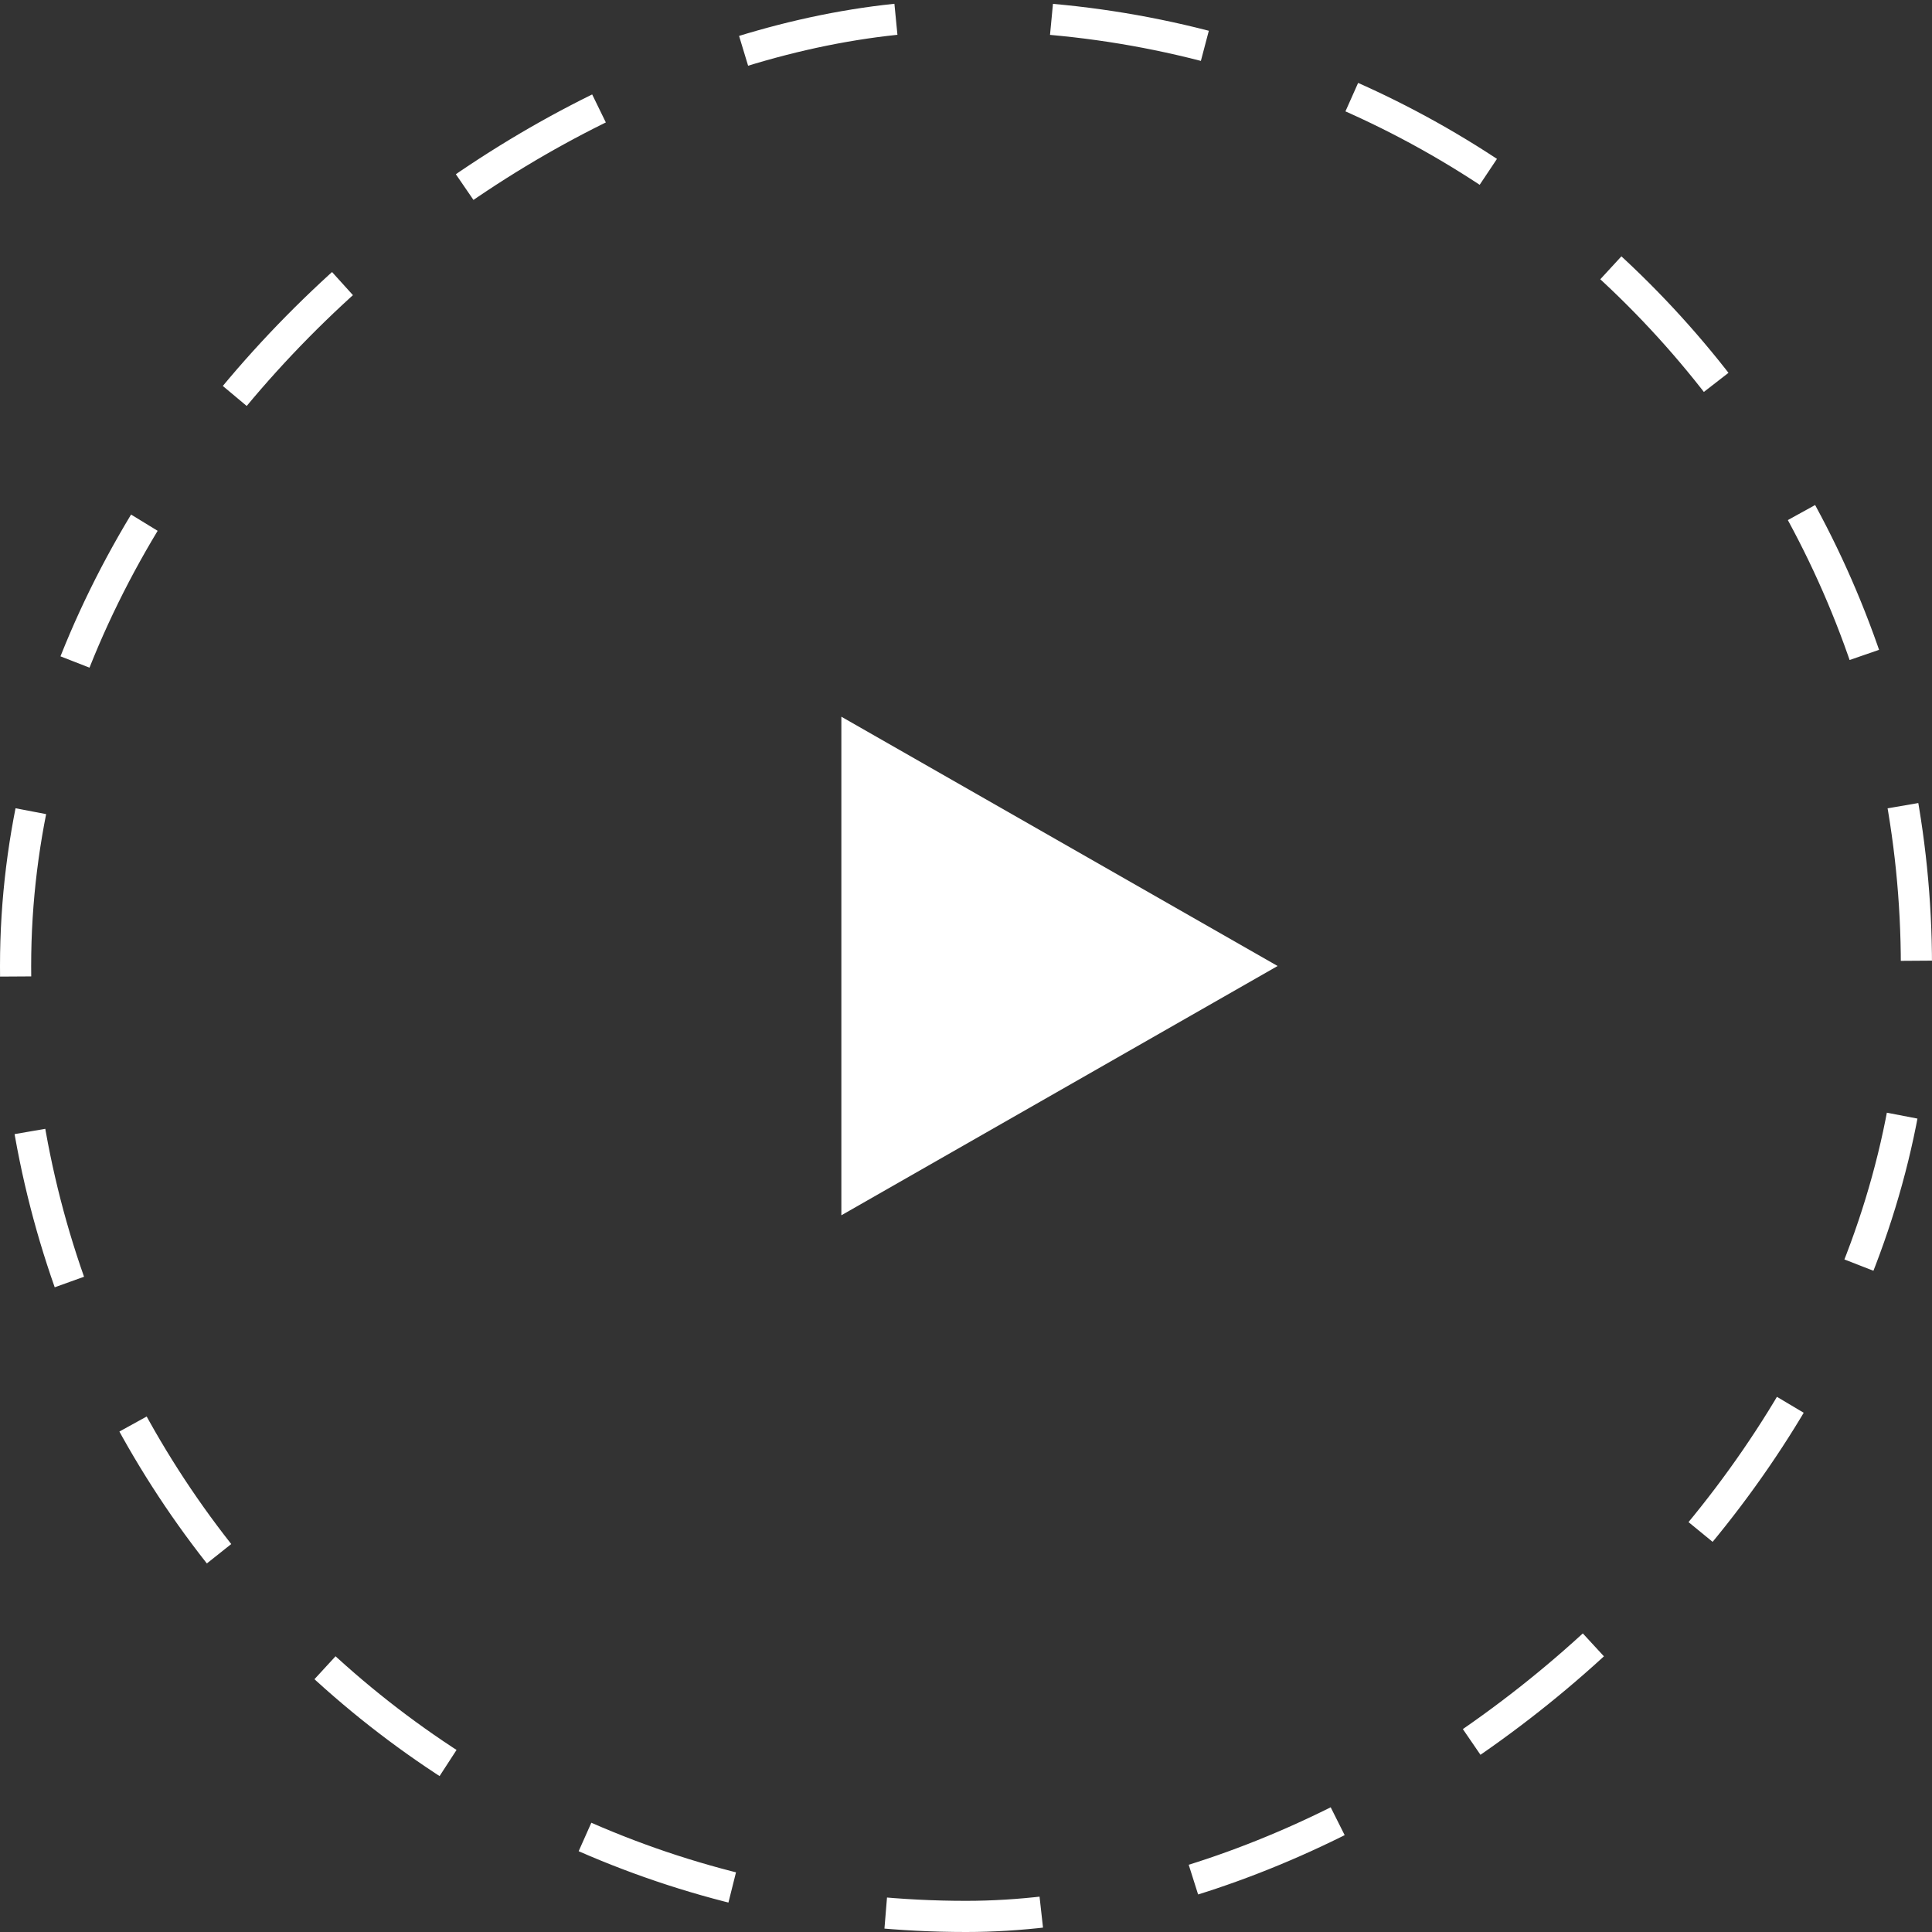
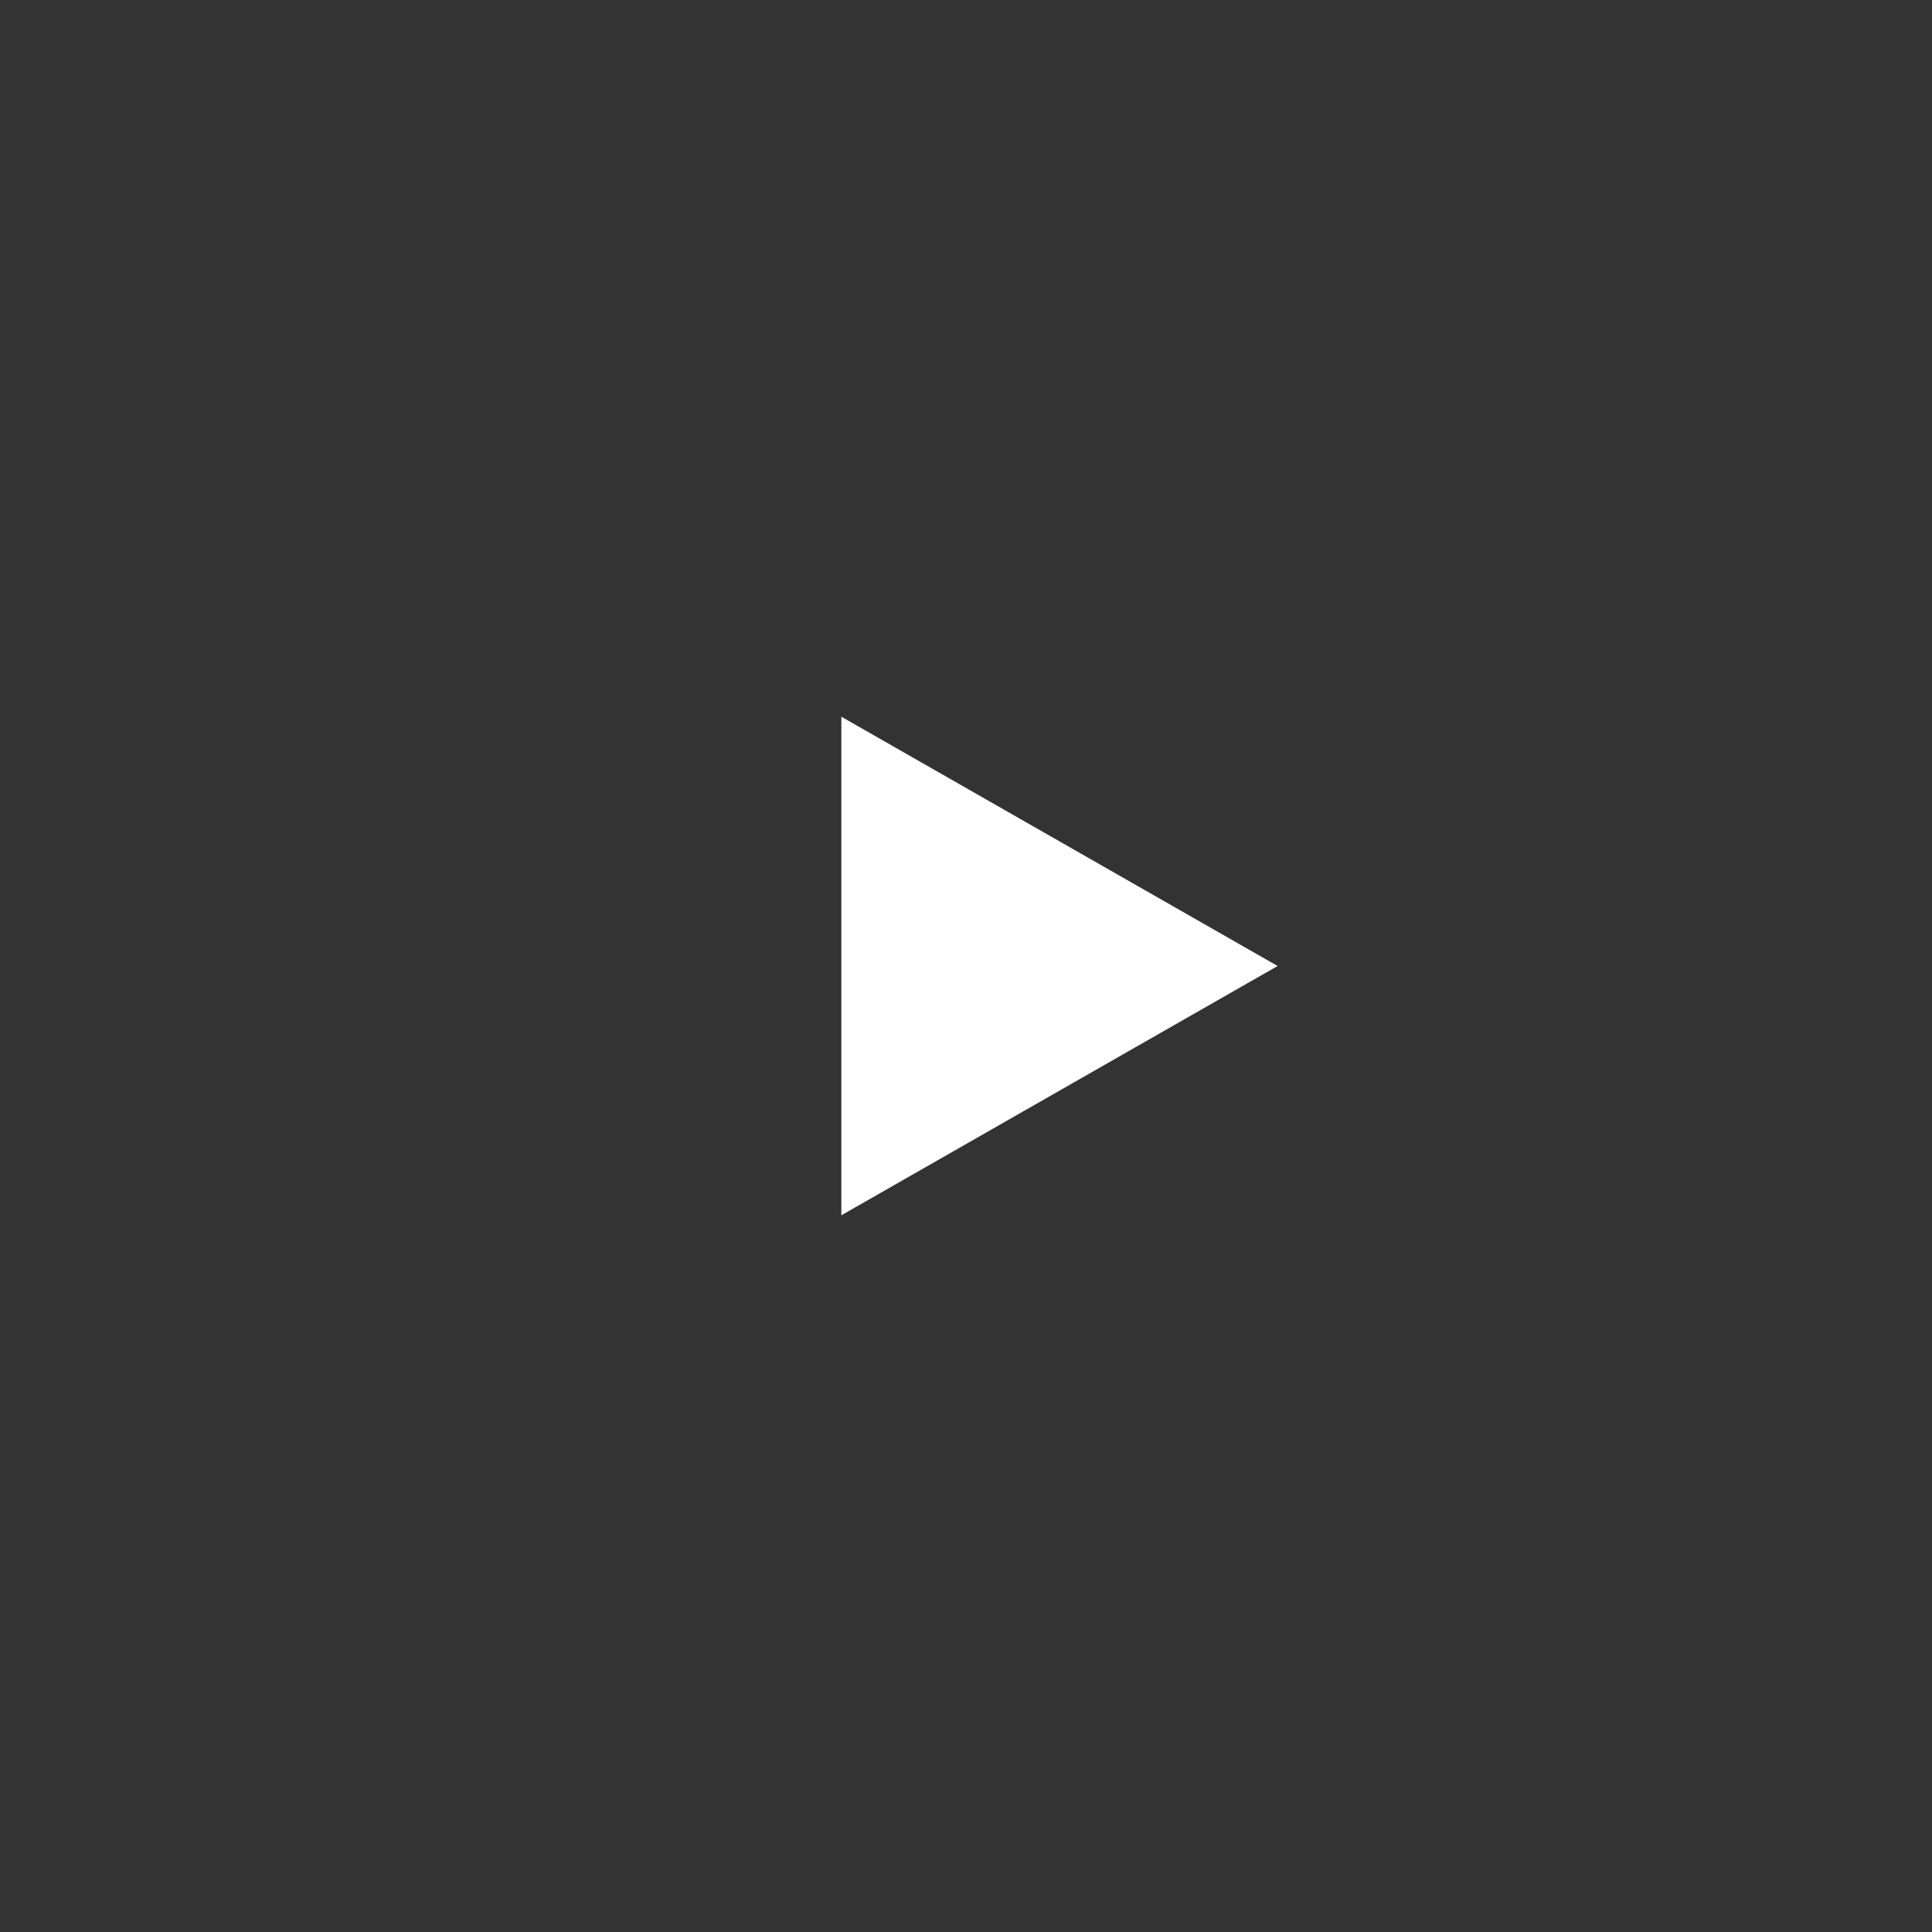
<svg xmlns="http://www.w3.org/2000/svg" width="62" height="62" viewBox="0 0 62 62" fill="none">
  <rect x="0" y="0" width="62" height="62" fill="#333333" stroke="none" />
  <path d="M27 39V23L41 31L27 39Z" fill="white" />
-   <rect x="0.5" y="61.5" width="61" height="61" rx="30.5" transform="rotate(-90 0.5 61.5)" stroke="white" stroke-dasharray="5 5" />
</svg>